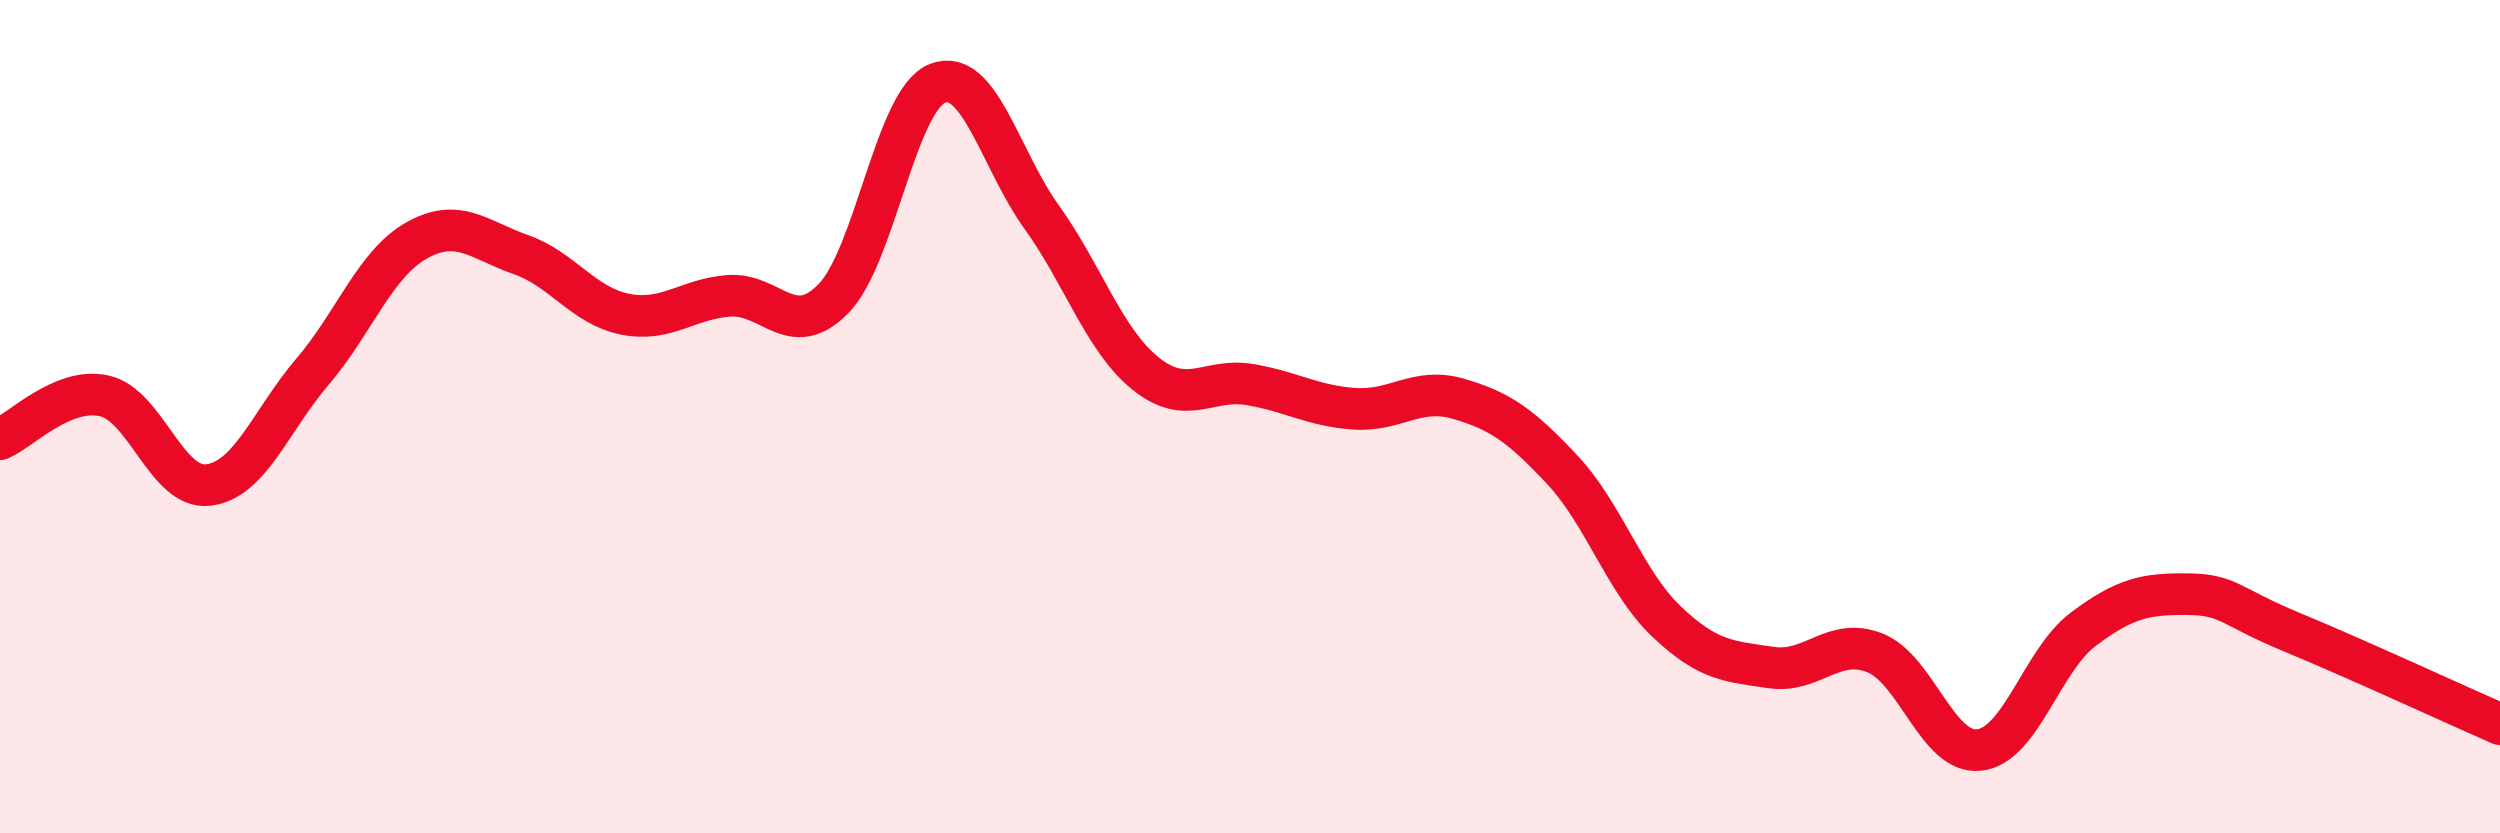
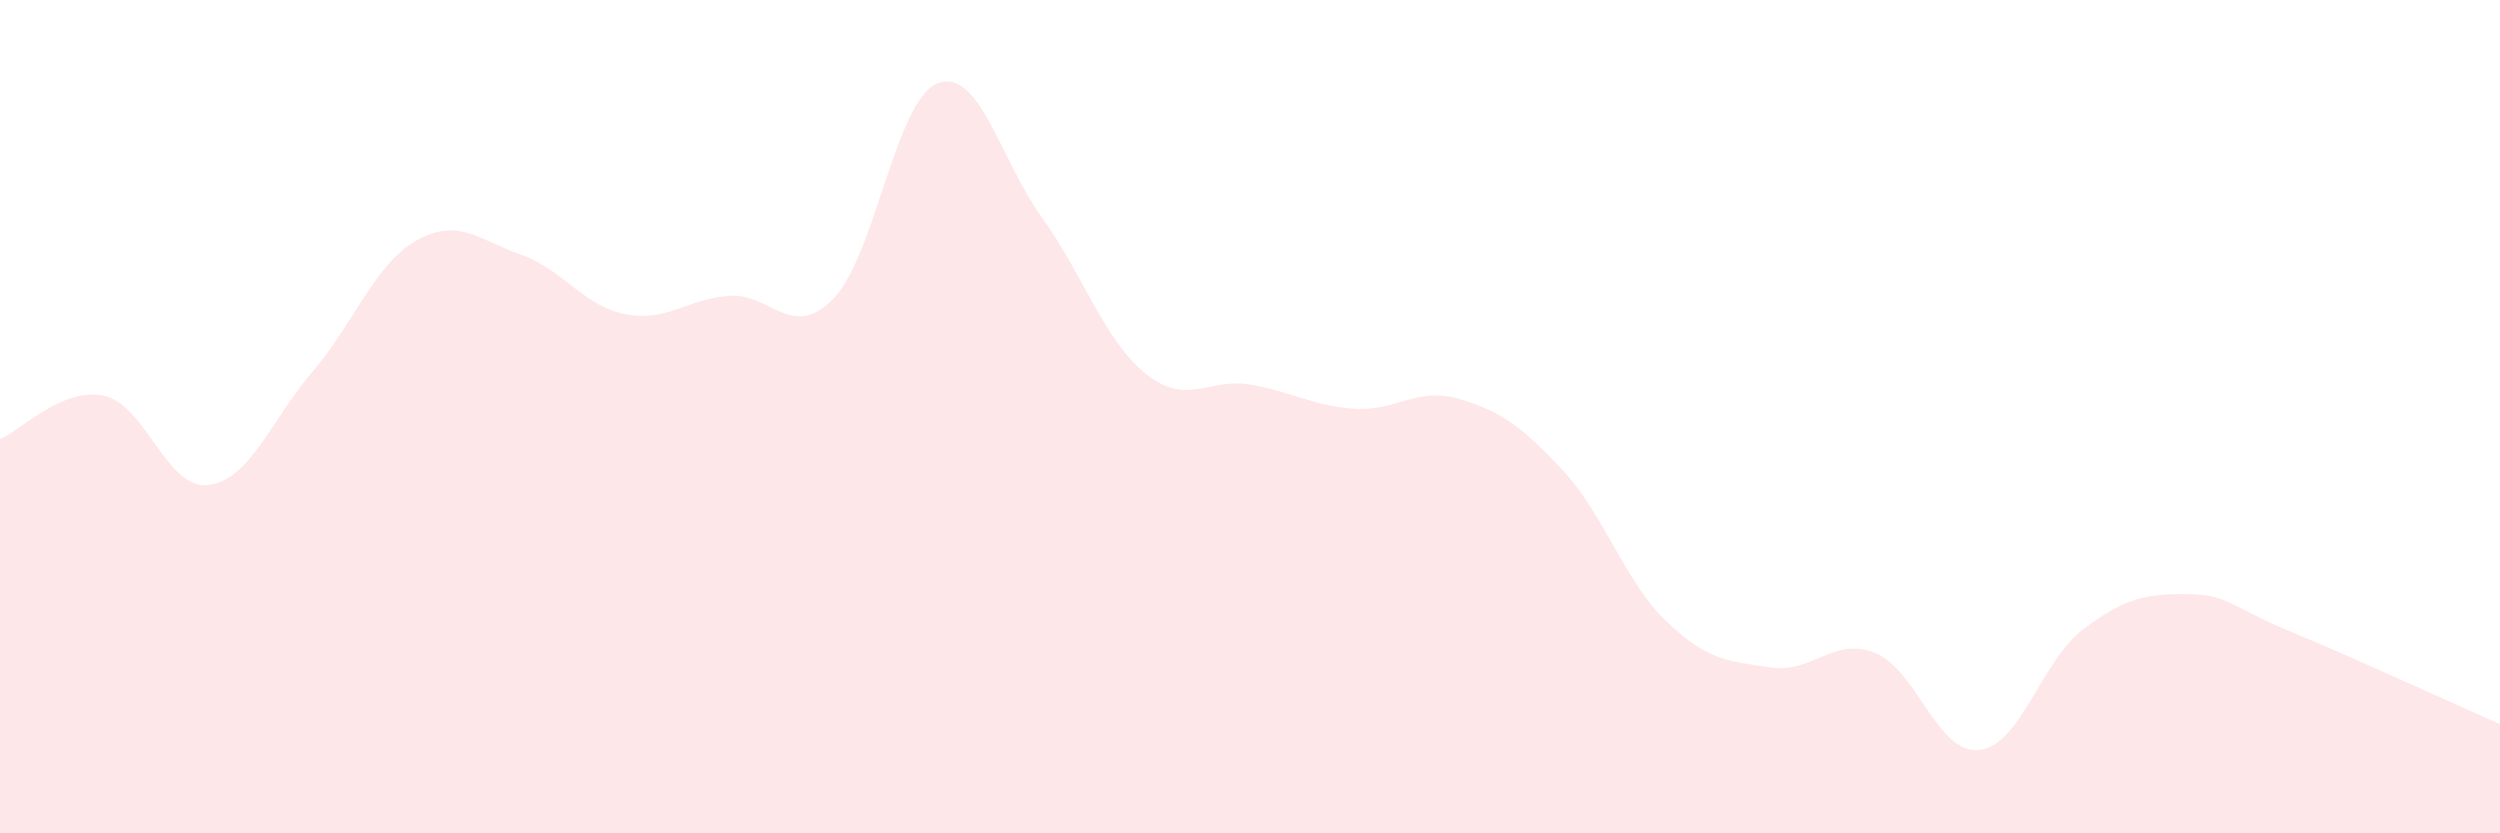
<svg xmlns="http://www.w3.org/2000/svg" width="60" height="20" viewBox="0 0 60 20">
-   <path d="M 0,10.54 C 0.5,10.33 1.5,9.28 2.5,9.5 C 3.5,9.72 4,11.76 5,11.64 C 6,11.52 6.5,10.09 7.5,8.92 C 8.5,7.75 9,6.33 10,5.77 C 11,5.21 11.5,5.76 12.5,6.11 C 13.5,6.46 14,7.34 15,7.54 C 16,7.74 16.5,7.17 17.5,7.1 C 18.5,7.03 19,8.19 20,7.17 C 21,6.15 21.5,2.39 22.5,2 C 23.5,1.61 24,3.82 25,5.21 C 26,6.6 26.5,8.17 27.5,8.97 C 28.5,9.77 29,9.06 30,9.23 C 31,9.4 31.5,9.74 32.5,9.81 C 33.5,9.88 34,9.28 35,9.57 C 36,9.86 36.5,10.21 37.5,11.28 C 38.5,12.35 39,13.97 40,14.92 C 41,15.87 41.5,15.87 42.5,16.02 C 43.5,16.17 44,15.27 45,15.67 C 46,16.07 46.5,18.11 47.5,18 C 48.5,17.89 49,15.85 50,15.1 C 51,14.35 51.5,14.25 52.5,14.26 C 53.5,14.27 53.5,14.55 55,15.17 C 56.5,15.79 59,16.94 60,17.38L60 20L0 20Z" fill="#EB0A25" opacity="0.1" stroke-linecap="round" stroke-linejoin="round" />
-   <path d="M 0,10.54 C 0.5,10.33 1.5,9.28 2.5,9.5 C 3.5,9.72 4,11.76 5,11.64 C 6,11.52 6.5,10.09 7.5,8.92 C 8.5,7.75 9,6.33 10,5.77 C 11,5.21 11.5,5.76 12.5,6.11 C 13.5,6.46 14,7.34 15,7.54 C 16,7.74 16.5,7.17 17.5,7.1 C 18.5,7.03 19,8.19 20,7.17 C 21,6.15 21.5,2.39 22.5,2 C 23.5,1.61 24,3.82 25,5.21 C 26,6.6 26.5,8.17 27.5,8.97 C 28.5,9.77 29,9.06 30,9.23 C 31,9.4 31.5,9.74 32.5,9.81 C 33.5,9.88 34,9.28 35,9.57 C 36,9.86 36.5,10.21 37.5,11.28 C 38.5,12.35 39,13.97 40,14.92 C 41,15.87 41.5,15.87 42.5,16.02 C 43.5,16.17 44,15.27 45,15.67 C 46,16.07 46.5,18.11 47.5,18 C 48.5,17.89 49,15.85 50,15.1 C 51,14.35 51.5,14.25 52.5,14.26 C 53.5,14.27 53.5,14.55 55,15.17 C 56.5,15.79 59,16.94 60,17.38" stroke="#EB0A25" stroke-width="1" fill="none" stroke-linecap="round" stroke-linejoin="round" />
+   <path d="M 0,10.54 C 0.5,10.33 1.5,9.28 2.5,9.5 C 3.5,9.72 4,11.76 5,11.64 C 6,11.52 6.5,10.09 7.5,8.92 C 8.5,7.75 9,6.33 10,5.77 C 11,5.21 11.5,5.76 12.5,6.11 C 13.5,6.46 14,7.34 15,7.54 C 16,7.74 16.5,7.17 17.5,7.1 C 18.5,7.03 19,8.19 20,7.17 C 21,6.15 21.5,2.39 22.5,2 C 23.5,1.61 24,3.82 25,5.21 C 26,6.6 26.5,8.17 27.5,8.97 C 28.5,9.77 29,9.06 30,9.23 C 31,9.4 31.5,9.74 32.5,9.81 C 33.5,9.88 34,9.28 35,9.57 C 36,9.86 36.5,10.21 37.5,11.28 C 38.5,12.35 39,13.97 40,14.92 C 41,15.87 41.5,15.87 42.5,16.02 C 43.5,16.17 44,15.27 45,15.67 C 46,16.07 46.5,18.11 47.5,18 C 48.5,17.89 49,15.85 50,15.1 C 51,14.35 51.5,14.25 52.5,14.26 C 53.5,14.27 53.5,14.55 55,15.17 C 56.5,15.79 59,16.94 60,17.38L60 20L0 20" fill="#EB0A25" opacity="0.1" stroke-linecap="round" stroke-linejoin="round" />
</svg>